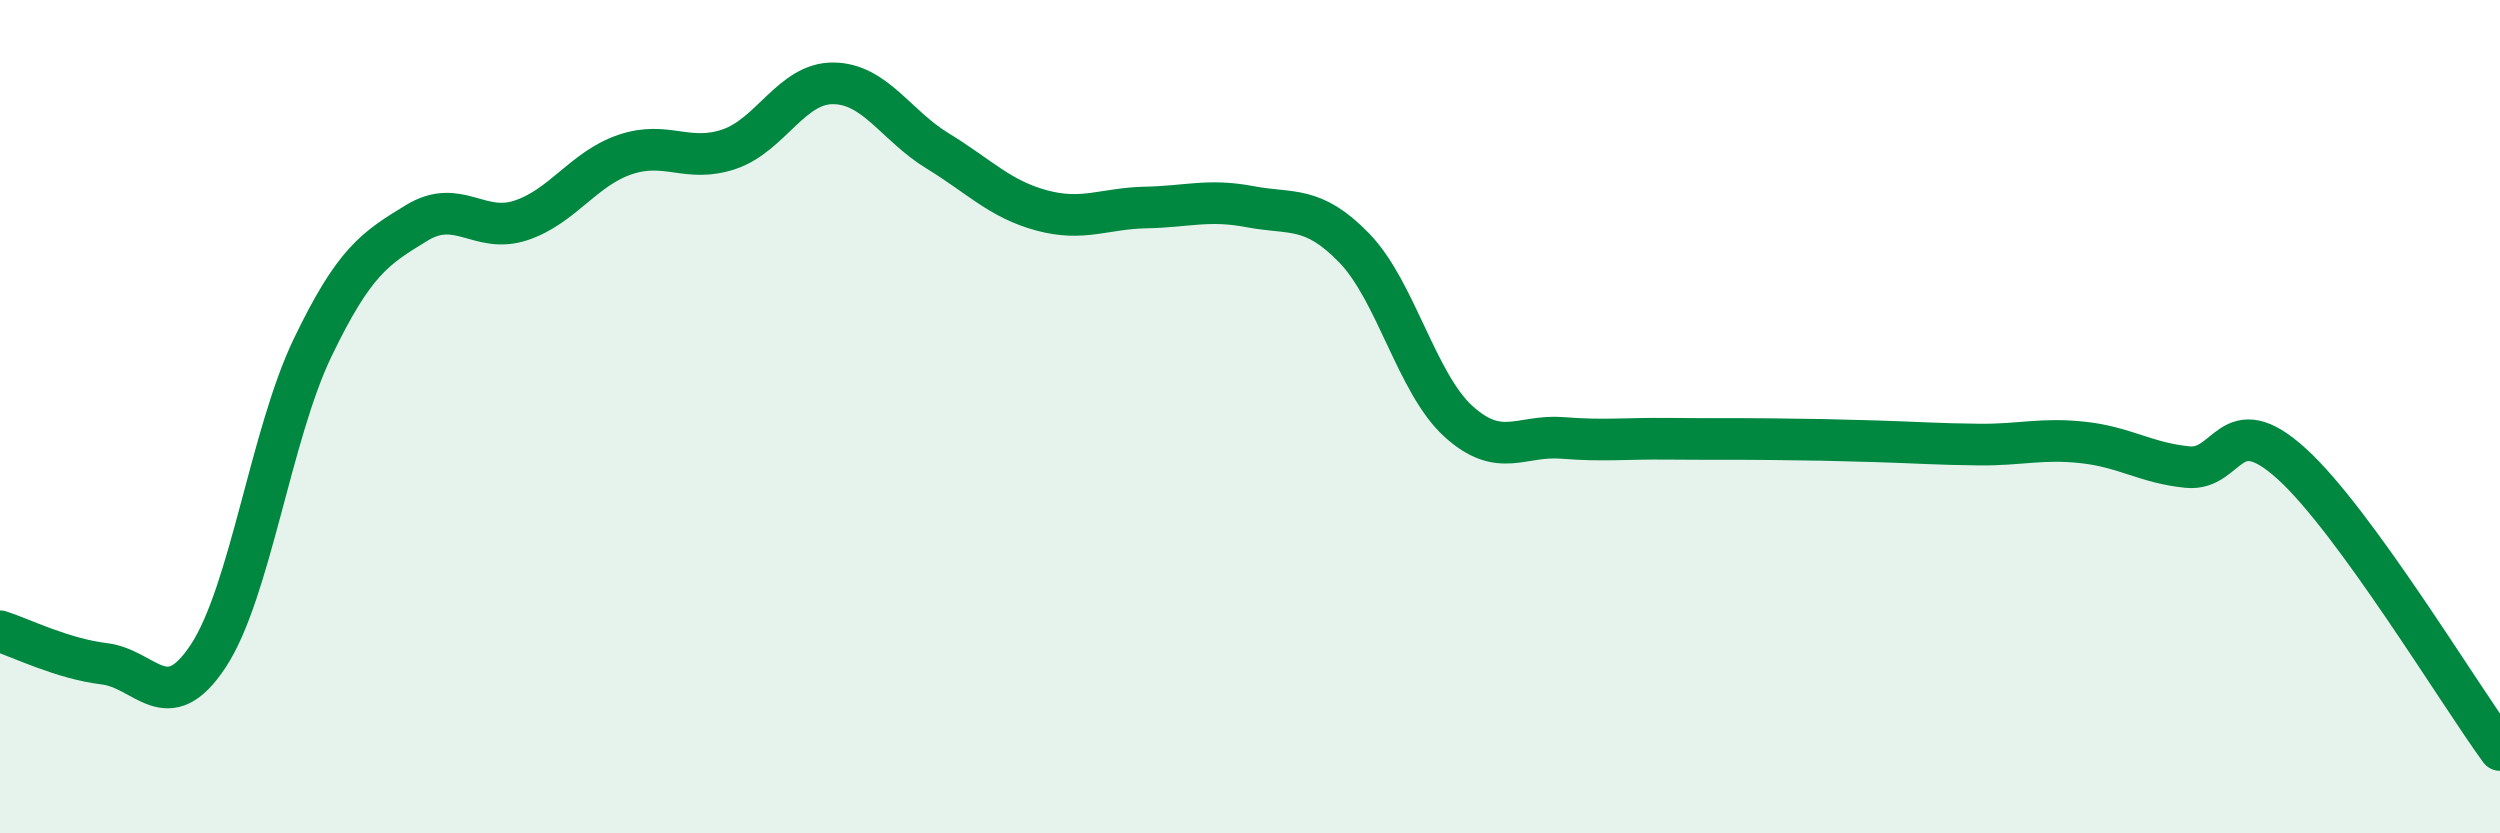
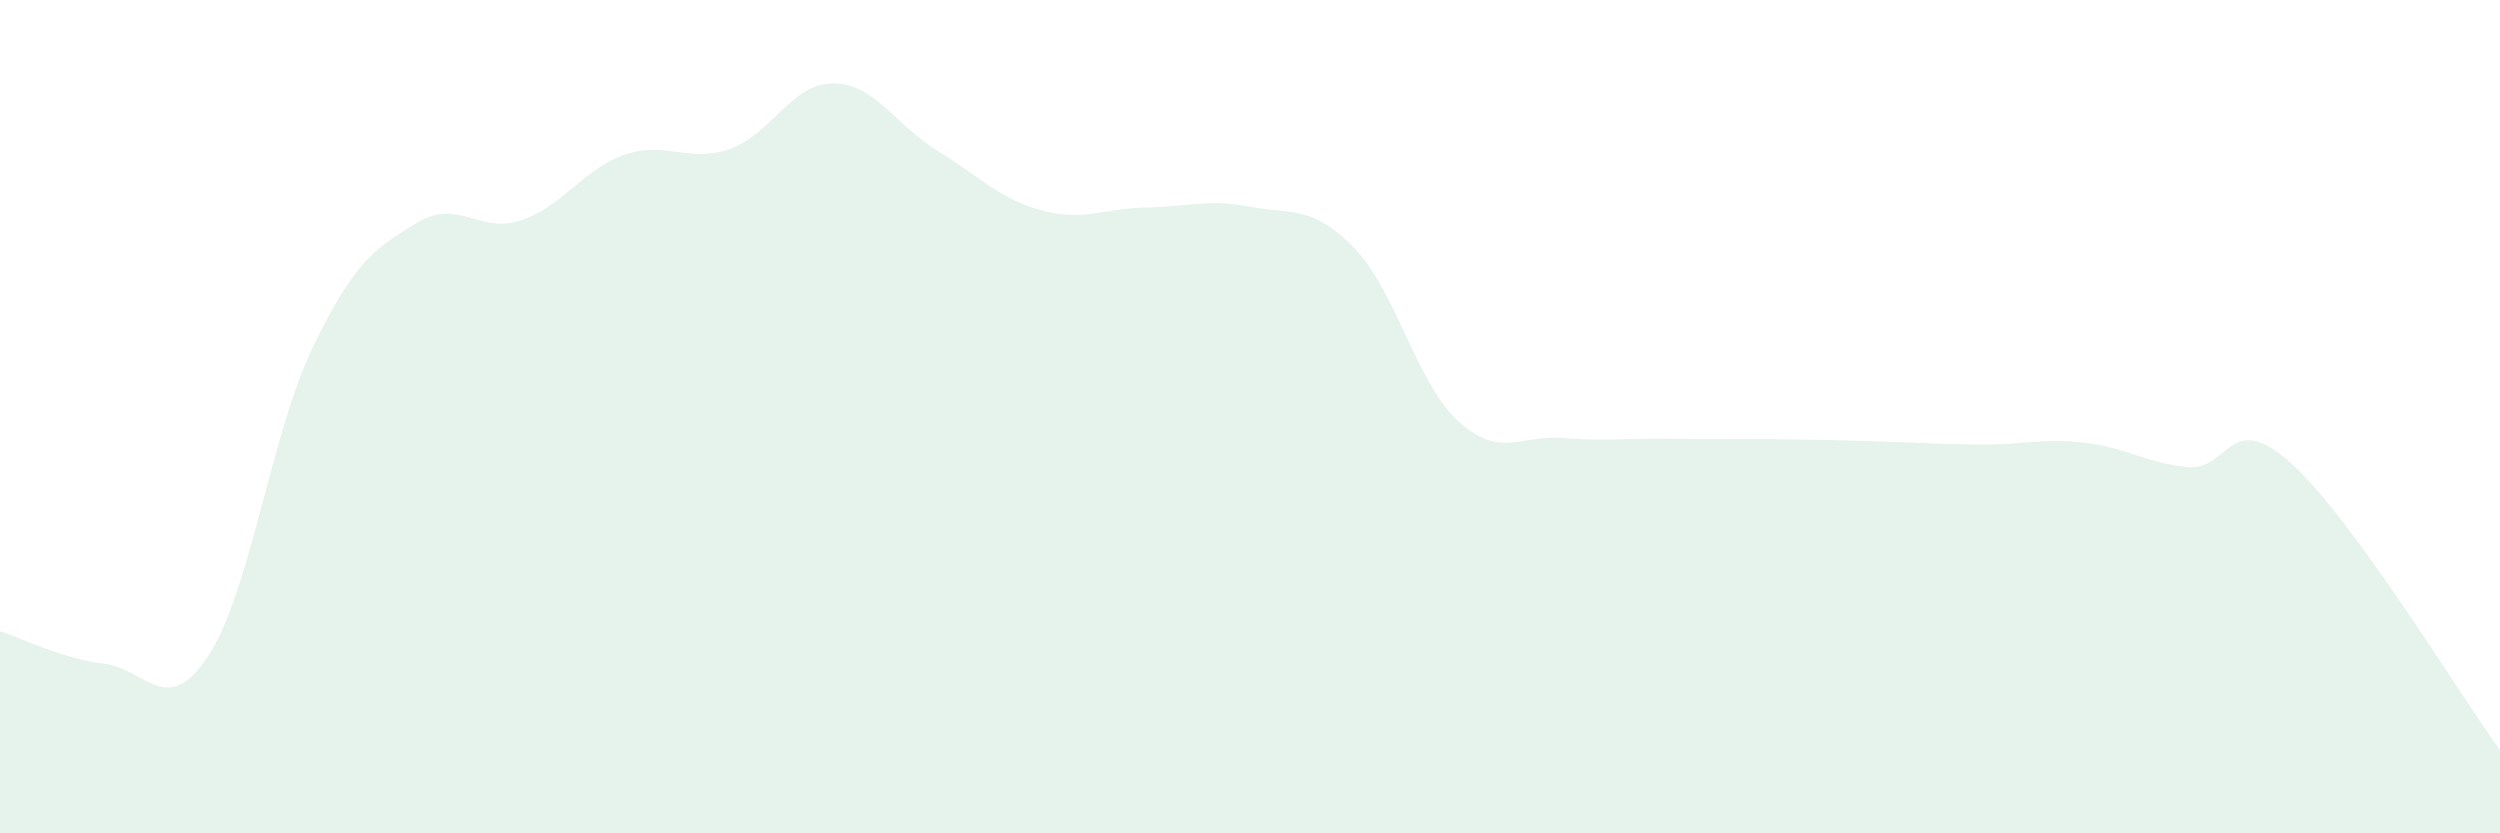
<svg xmlns="http://www.w3.org/2000/svg" width="60" height="20" viewBox="0 0 60 20">
  <path d="M 0,15.15 C 0.5,15.31 1.5,15.81 2.5,15.93 C 3.5,16.05 4,17.26 5,15.74 C 6,14.22 6.5,10.43 7.5,8.35 C 8.5,6.27 9,5.96 10,5.35 C 11,4.74 11.5,5.62 12.5,5.29 C 13.5,4.96 14,4.05 15,3.71 C 16,3.37 16.5,3.92 17.5,3.58 C 18.5,3.24 19,1.99 20,2 C 21,2.01 21.5,3.01 22.5,3.62 C 23.5,4.23 24,4.78 25,5.05 C 26,5.32 26.5,5 27.5,4.98 C 28.5,4.96 29,4.77 30,4.96 C 31,5.15 31.5,4.92 32.5,5.95 C 33.5,6.98 34,9.2 35,10.11 C 36,11.02 36.5,10.43 37.5,10.51 C 38.5,10.59 39,10.52 40,10.53 C 41,10.54 41.5,10.53 42.5,10.54 C 43.5,10.55 44,10.56 45,10.59 C 46,10.62 46.5,10.66 47.5,10.67 C 48.5,10.68 49,10.51 50,10.62 C 51,10.73 51.5,11.11 52.5,11.21 C 53.5,11.31 53.5,9.77 55,11.13 C 56.5,12.49 59,16.63 60,18L60 20L0 20Z" fill="#008740" opacity="0.1" stroke-linecap="round" stroke-linejoin="round" />
-   <path d="M 0,15.15 C 0.5,15.31 1.5,15.81 2.5,15.93 C 3.5,16.05 4,17.26 5,15.74 C 6,14.22 6.5,10.43 7.5,8.35 C 8.5,6.27 9,5.96 10,5.35 C 11,4.74 11.5,5.62 12.5,5.29 C 13.5,4.96 14,4.05 15,3.71 C 16,3.37 16.5,3.92 17.5,3.58 C 18.5,3.24 19,1.99 20,2 C 21,2.01 21.5,3.01 22.5,3.62 C 23.5,4.23 24,4.78 25,5.05 C 26,5.32 26.5,5 27.5,4.98 C 28.5,4.96 29,4.77 30,4.96 C 31,5.15 31.5,4.92 32.5,5.95 C 33.5,6.98 34,9.2 35,10.11 C 36,11.02 36.5,10.43 37.5,10.51 C 38.5,10.59 39,10.52 40,10.53 C 41,10.54 41.5,10.53 42.5,10.54 C 43.5,10.55 44,10.56 45,10.59 C 46,10.62 46.5,10.66 47.5,10.67 C 48.5,10.68 49,10.51 50,10.62 C 51,10.73 51.5,11.11 52.5,11.21 C 53.5,11.31 53.5,9.77 55,11.13 C 56.5,12.49 59,16.63 60,18" stroke="#008740" stroke-width="1" fill="none" stroke-linecap="round" stroke-linejoin="round" />
</svg>